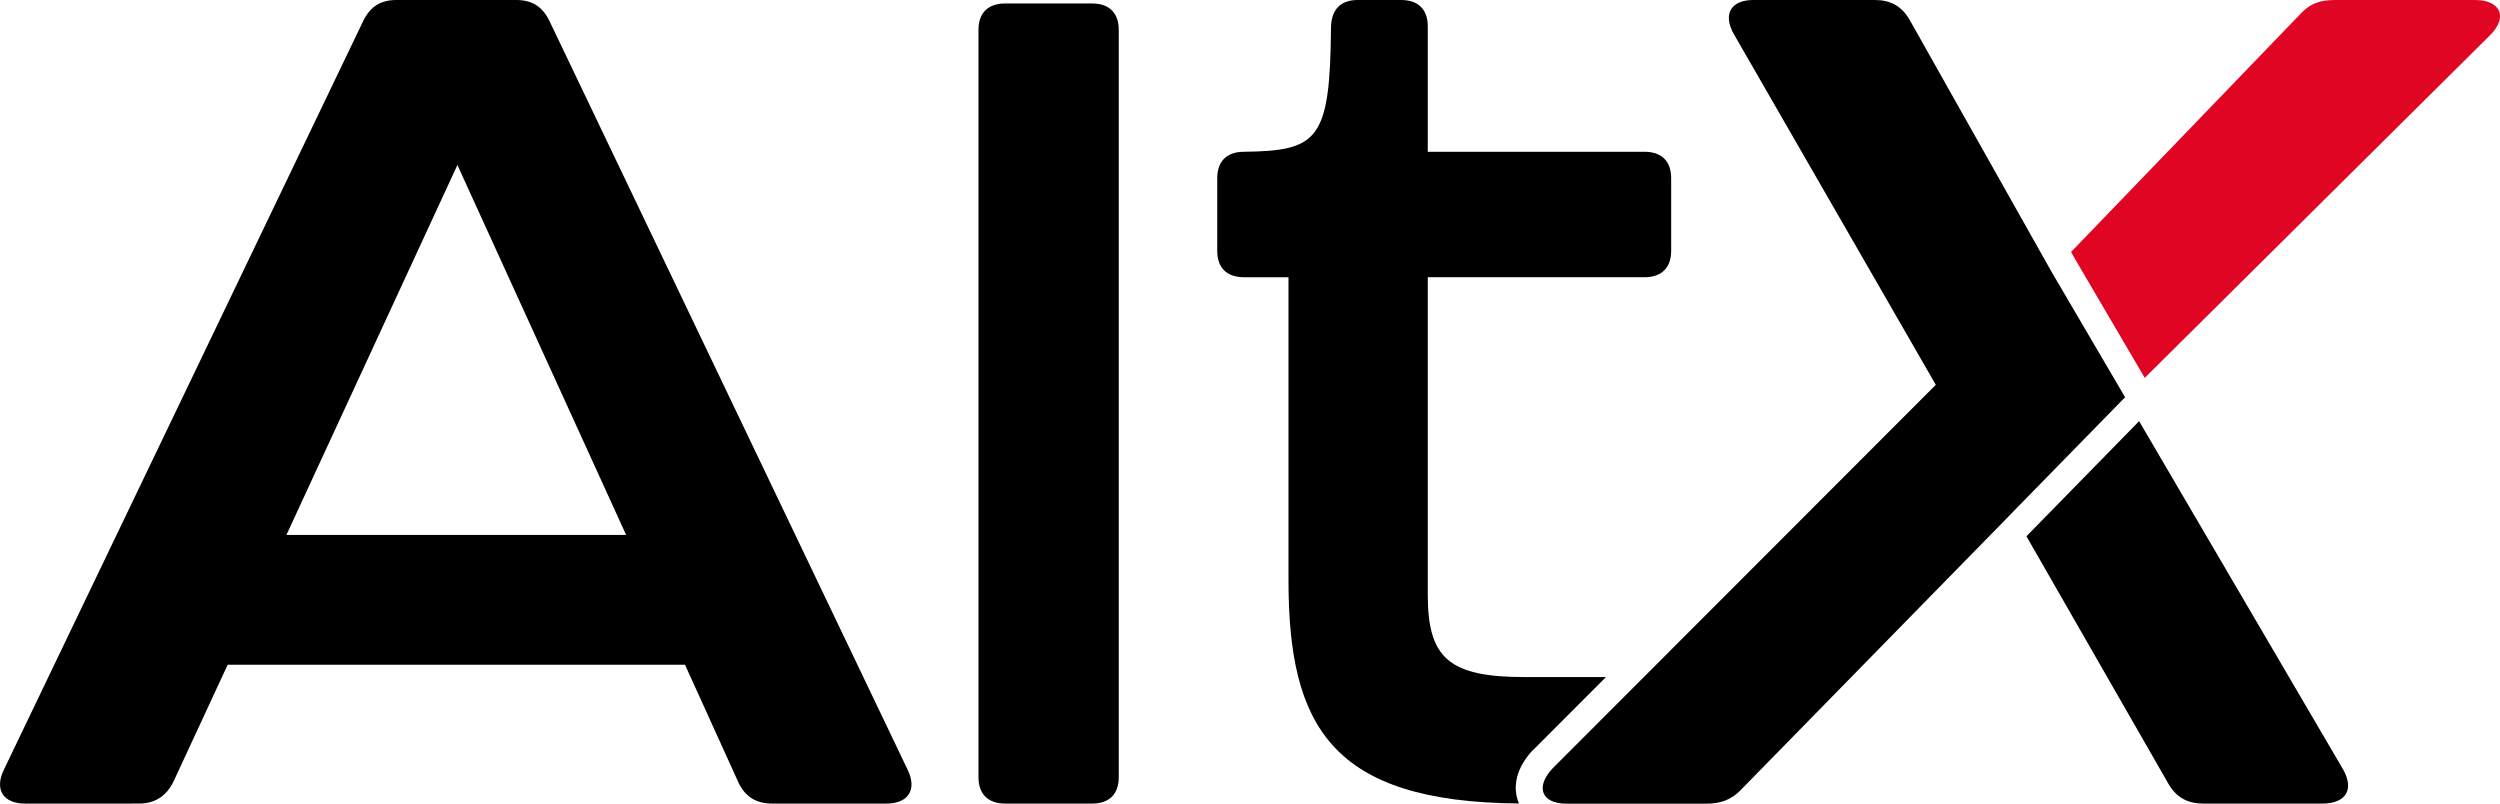
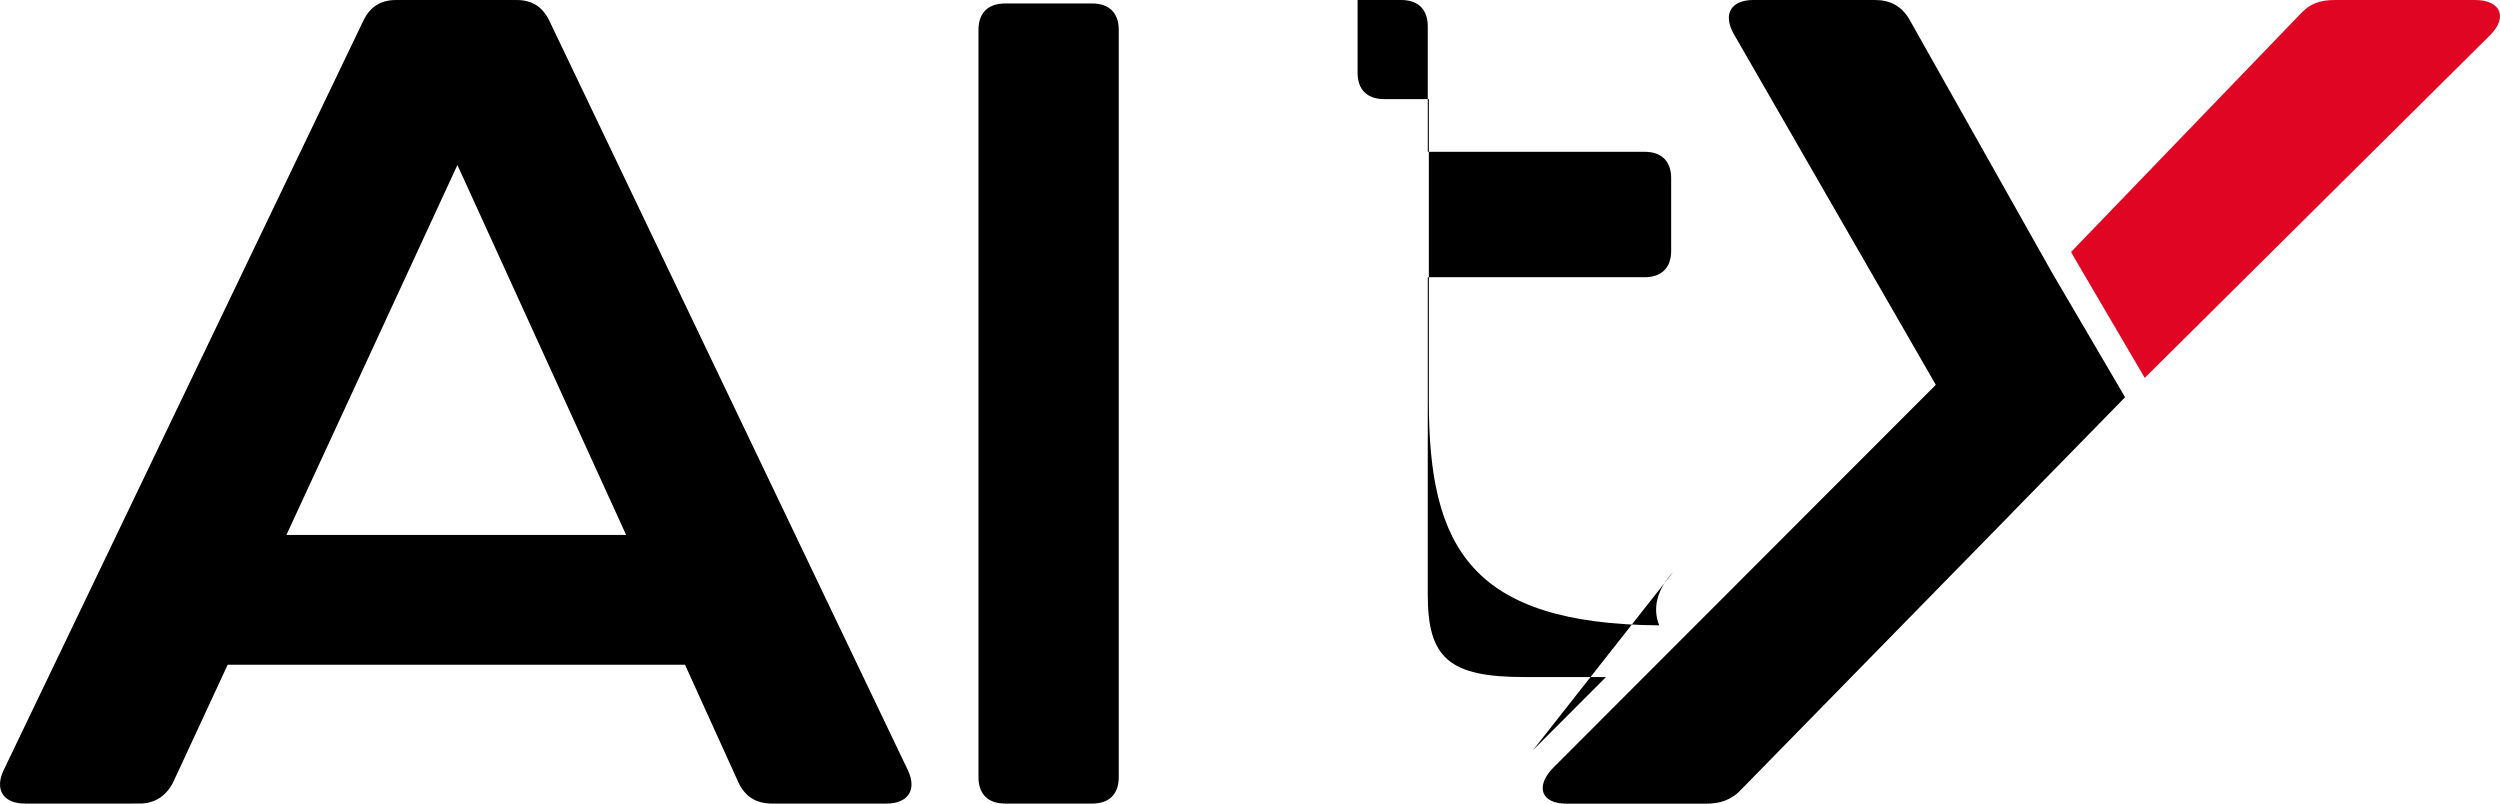
<svg xmlns="http://www.w3.org/2000/svg" id="_レイヤー_1" viewBox="0 0 280 90">
  <defs>
    <style>.cls-1{fill:#df0523;}</style>
  </defs>
  <path d="M109.59,87.05V3.34c0-1.89,1.07-2.95,2.98-2.95h9.76c1.9,0,2.97,1.06,2.97,2.95V87.05c0,1.89-1.07,2.95-2.97,2.95h-9.76c-1.9,0-2.98-1.06-2.98-2.95Z" />
  <path d="M82.68,87.58l-5.96-13.13H25.5l-6.09,13.13c-.76,1.53-2.03,2.42-3.8,2.42H2.8c-2.41,0-3.42-1.53-2.41-3.7L40.71,2.29c.76-1.53,1.9-2.29,3.68-2.29h13.44c1.77,0,2.92,.76,3.68,2.29l40.19,84.01c1.01,2.17,0,3.7-2.41,3.7h-12.81c-1.78,0-3.04-.76-3.8-2.42Zm-12.55-27.66L51.23,18.48l-19.15,41.43h38.04Z" />
  <path class="cls-1" d="M277.21,0h-15.68c-1.67,0-2.83,.38-3.98,1.66l-25.59,26.56,.45,.8,7.8,13.3L278.88,3.95c2.06-2.04,1.16-3.95-1.67-3.95Z" />
  <g>
-     <path d="M262.43,86.18l-22.85-39.01-12.01,12.27-.61,.62,15.93,27.77c.9,1.53,2.18,2.17,3.86,2.17h13.37c2.57,0,3.6-1.53,2.31-3.82Z" />
    <path d="M225.42,57.37l-30.33,30.98c-1.16,1.27-2.44,1.66-3.98,1.66h-15.68c-2.83,0-3.47-1.91-1.54-3.95l42.92-42.96L194.19,3.82c-1.29-2.29-.26-3.82,2.18-3.82h13.62c1.67,0,2.96,.64,3.86,2.17l15.94,28.3,8.22,14.02-12.6,12.88Z" />
  </g>
-   <path d="M171.7,84.01l8.17-8.18h-9.13c-8.45,0-10.83-2.12-10.83-9.21V31.05h24.28c1.9,0,2.98-1.06,2.98-2.95v-8.15c0-1.89-1.07-2.95-2.98-2.95h-24.28V2.95c0-1.89-1.07-2.95-2.98-2.95h-4.88c-1.9,0-2.98,1.06-2.98,3.19-.12,12.51-1.43,13.7-9.76,13.81-1.9,0-2.98,1.06-2.98,2.95v8.15c0,1.89,1.07,2.95,2.98,2.95h5v33.92c0,16.37,4.8,24.86,25.81,25.02-.8-1.9-.24-4.07,1.56-5.98Z" />
+   <path d="M171.7,84.01l8.17-8.18h-9.13c-8.45,0-10.83-2.12-10.83-9.21V31.05h24.28c1.9,0,2.98-1.06,2.98-2.95v-8.15c0-1.89-1.07-2.95-2.98-2.95h-24.28V2.95c0-1.89-1.07-2.95-2.98-2.95h-4.88v8.15c0,1.89,1.07,2.95,2.98,2.95h5v33.92c0,16.37,4.8,24.86,25.81,25.02-.8-1.9-.24-4.07,1.56-5.98Z" />
</svg>